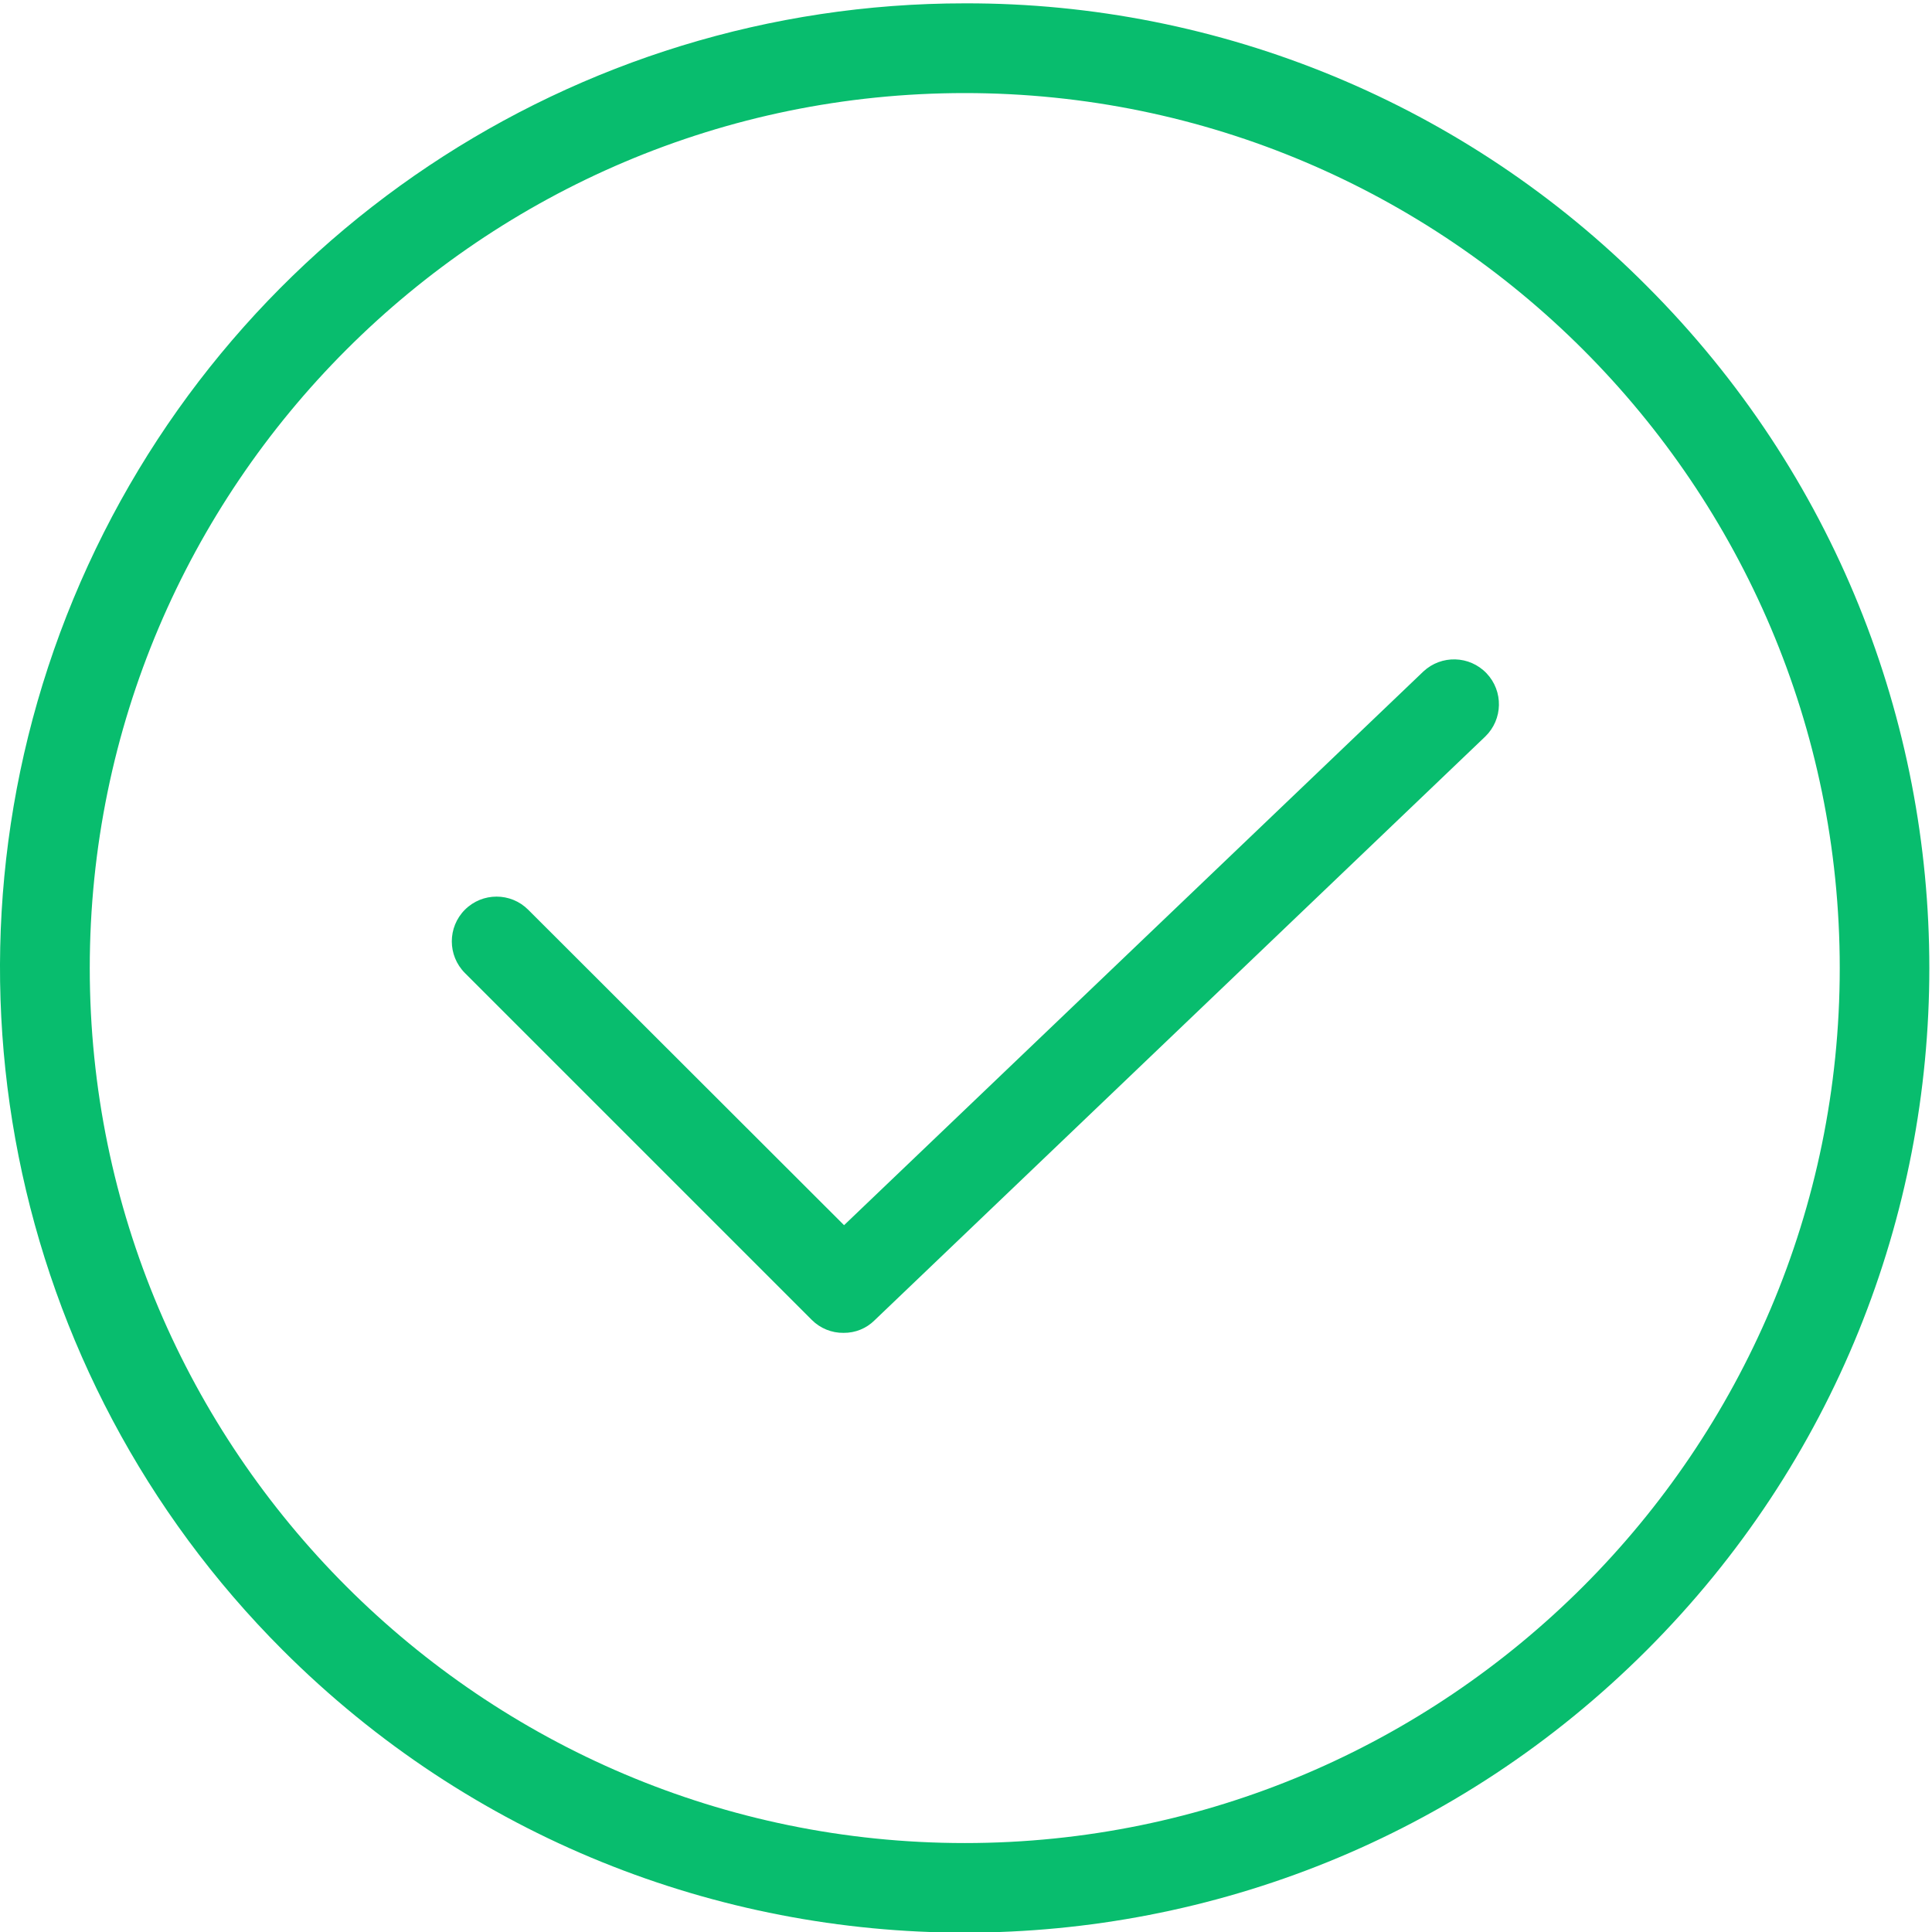
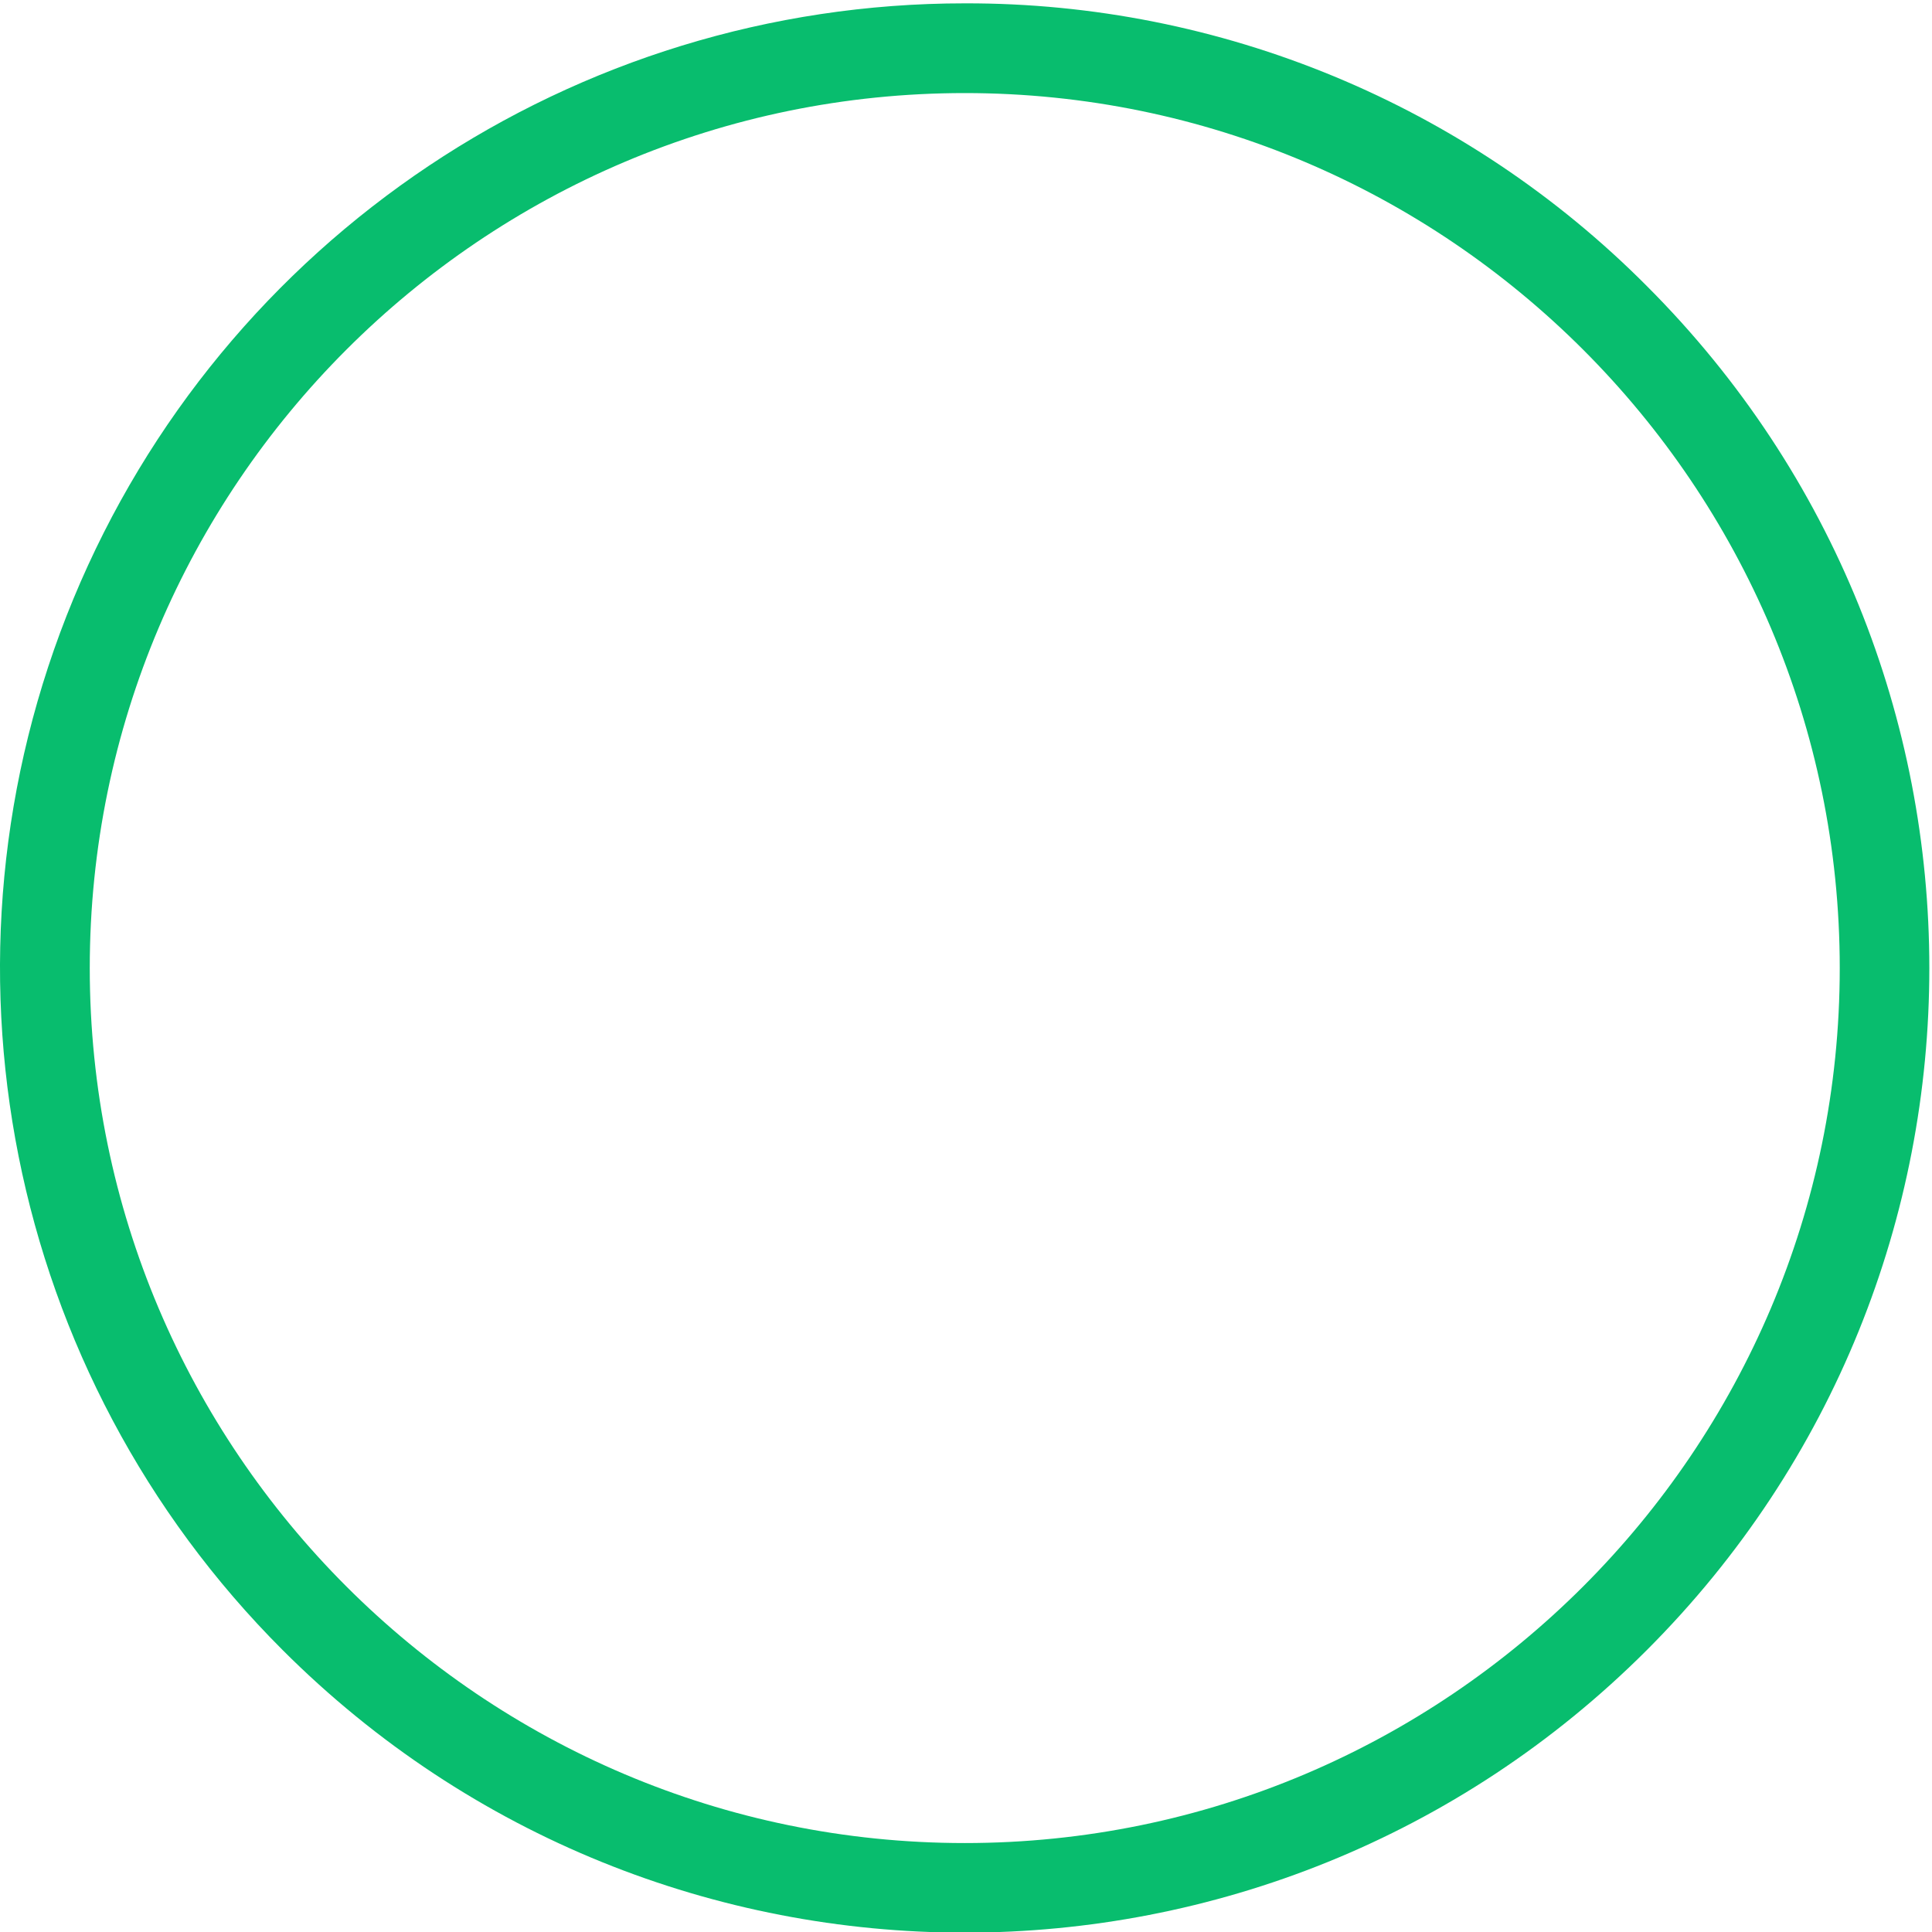
<svg xmlns="http://www.w3.org/2000/svg" width="52px" height="52px" viewBox="0 0 52 52" version="1.1">
  <title>tick</title>
  <desc>Created with Sketch.</desc>
  <g id="Page-1" stroke="none" stroke-width="1" fill="none" fill-rule="evenodd">
    <g id="Business-Line-of-Credit" transform="translate(-901, -774)" fill="#08BD6E" fill-rule="nonzero">
      <g id="Group-7" transform="translate(260, 661)">
        <g id="Group-28-Copy-2" transform="translate(641, 113)">
          <g id="tick">
            <path d="M25.967,0.09 C15.464,0.088 5.995,6.414 1.976,16.117 C-2.042,25.82 0.181,36.989 7.609,44.413 C17.748,54.552 34.186,54.552 44.324,44.413 C54.463,34.275 54.463,17.837 44.324,7.698 C39.466,2.813 32.856,0.073 25.967,0.09 Z M25.967,49.606 C12.984,49.606 2.416,39.039 2.416,26.056 C2.416,13.073 12.984,2.505 25.967,2.505 C38.95,2.505 49.517,13.073 49.517,26.056 C49.517,39.039 38.95,49.606 25.967,49.606 Z" id="Shape" />
-             <path d="M38.31,18.073 L22.718,32.976 L14.216,24.485 C13.746,24.015 12.983,24.015 12.513,24.485 C12.043,24.956 12.043,25.718 12.513,26.189 L21.849,35.525 C22.075,35.752 22.385,35.879 22.706,35.874 C23.018,35.877 23.318,35.756 23.539,35.536 L39.976,19.824 C40.453,19.362 40.468,18.603 40.011,18.122 C39.554,17.642 38.795,17.62 38.31,18.073 Z" id="Path" />
          </g>
        </g>
      </g>
    </g>
  </g>
</svg>